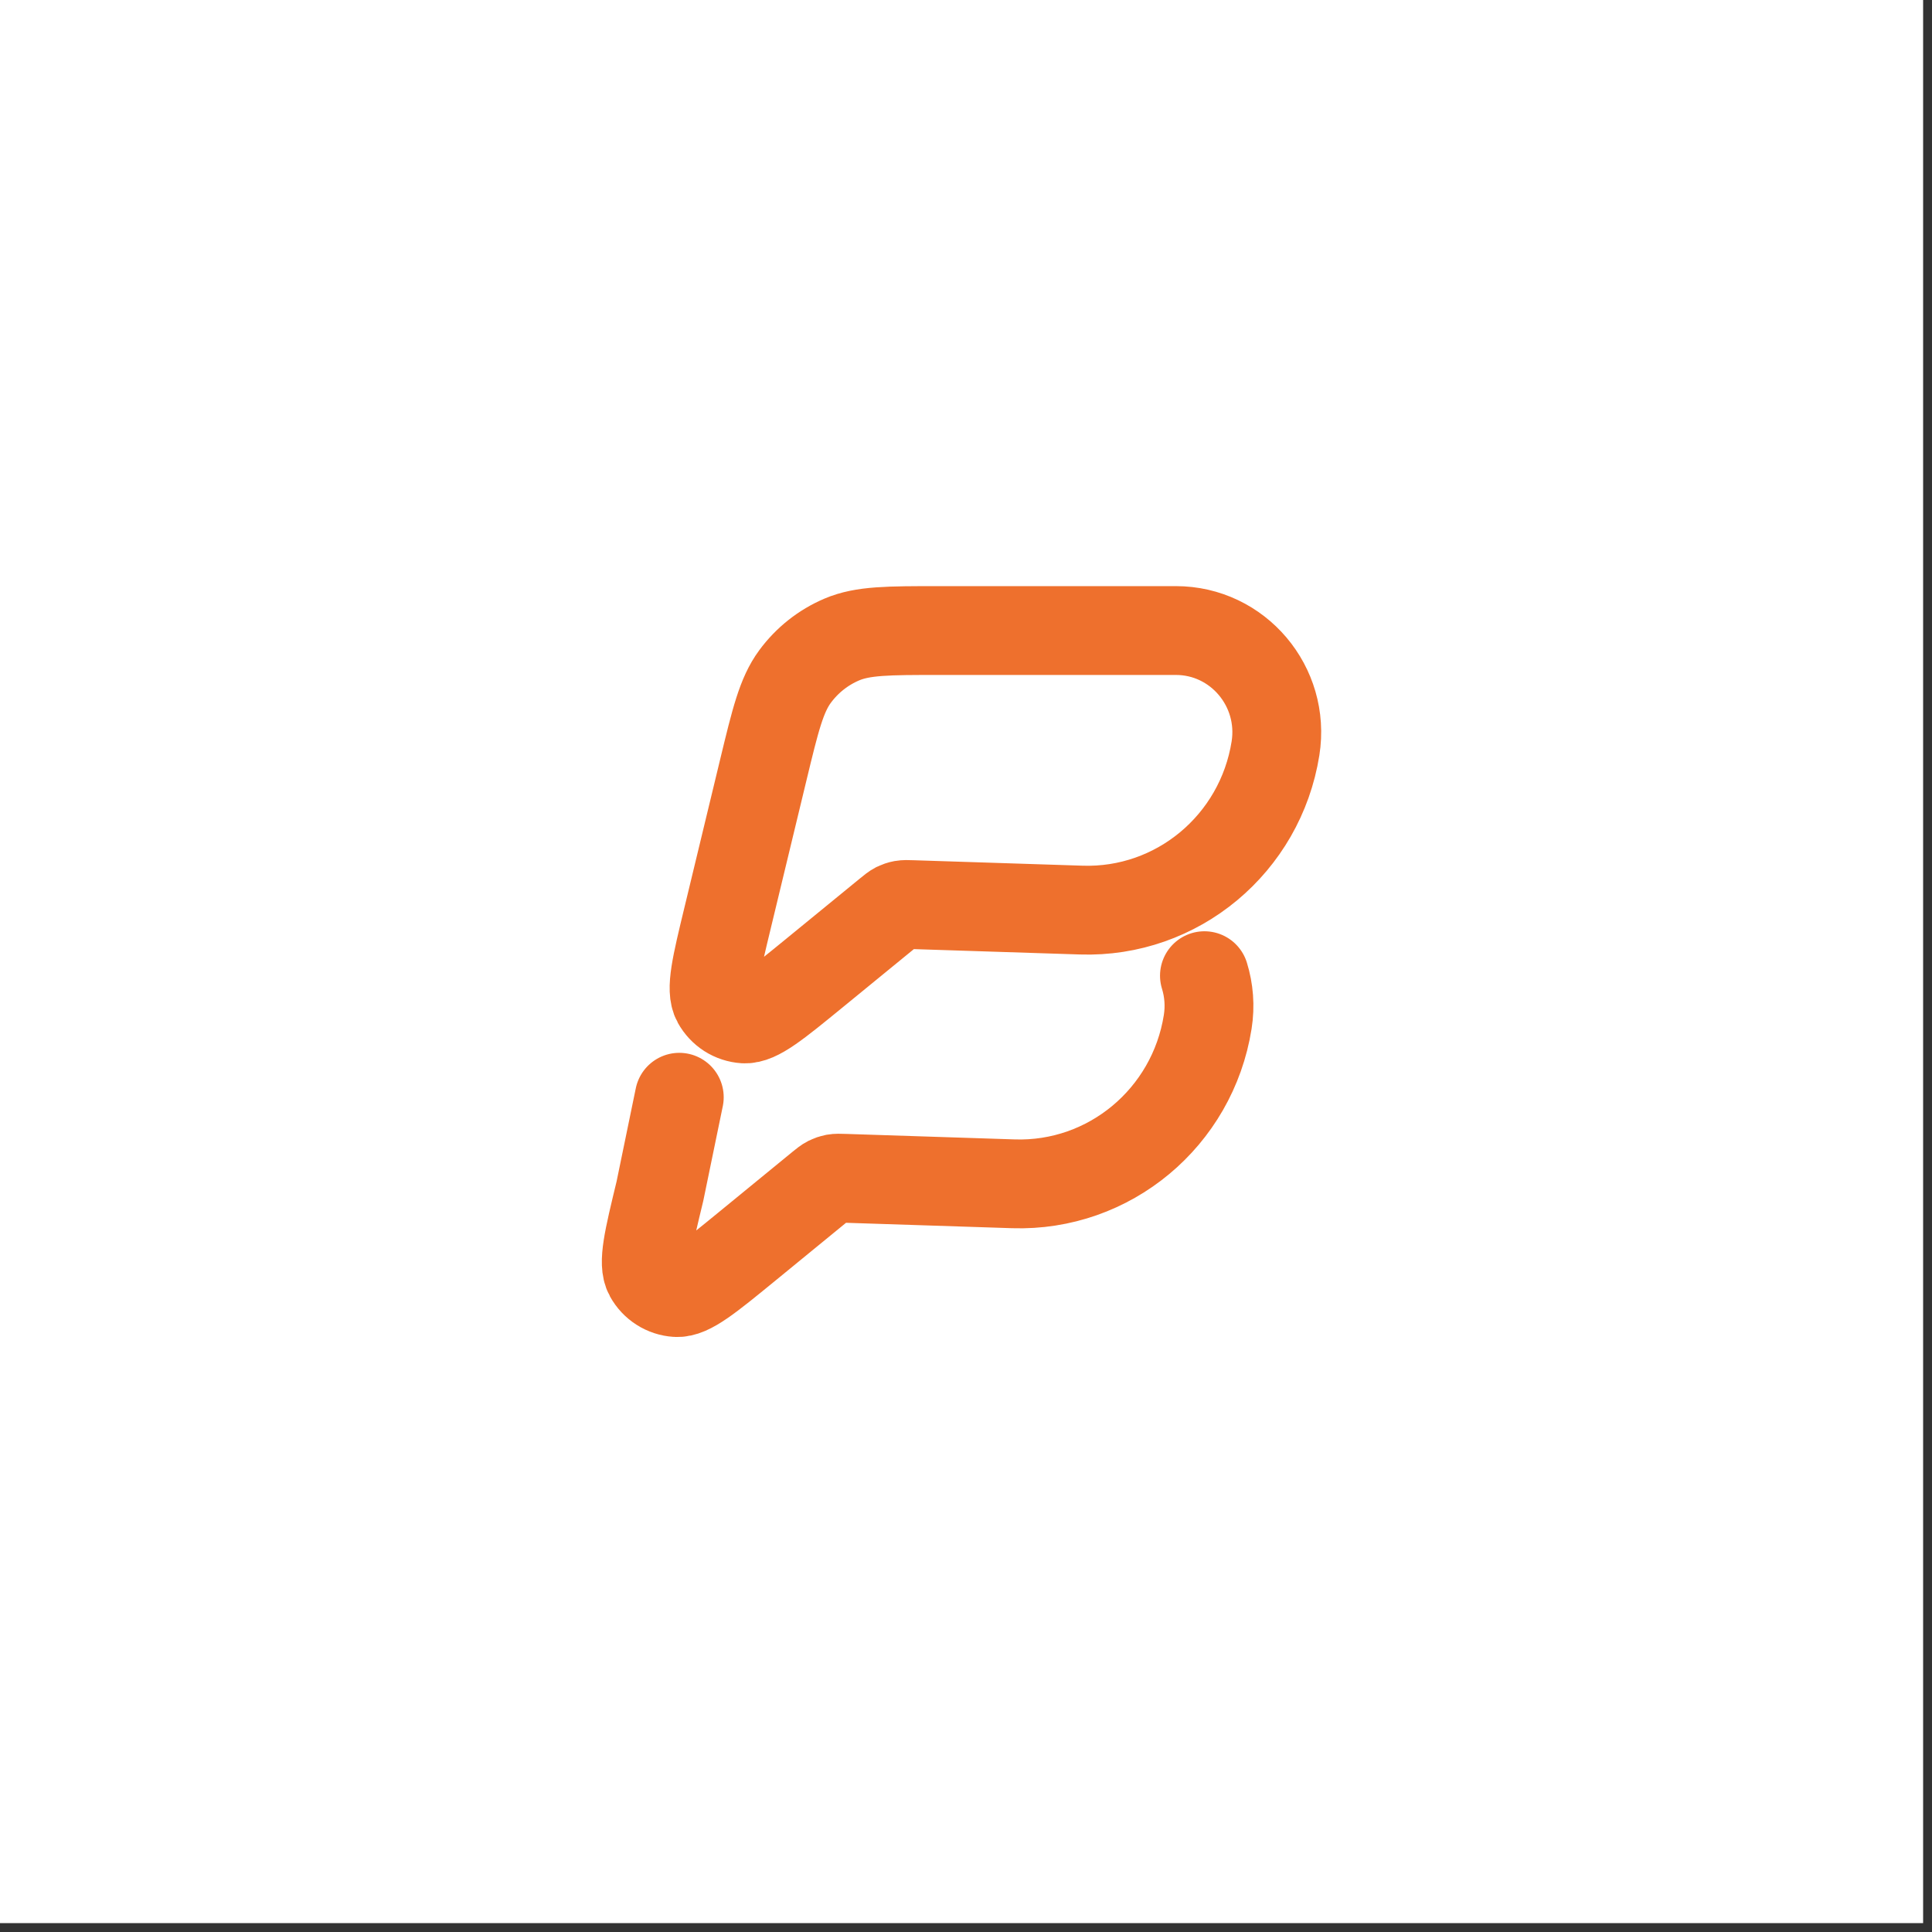
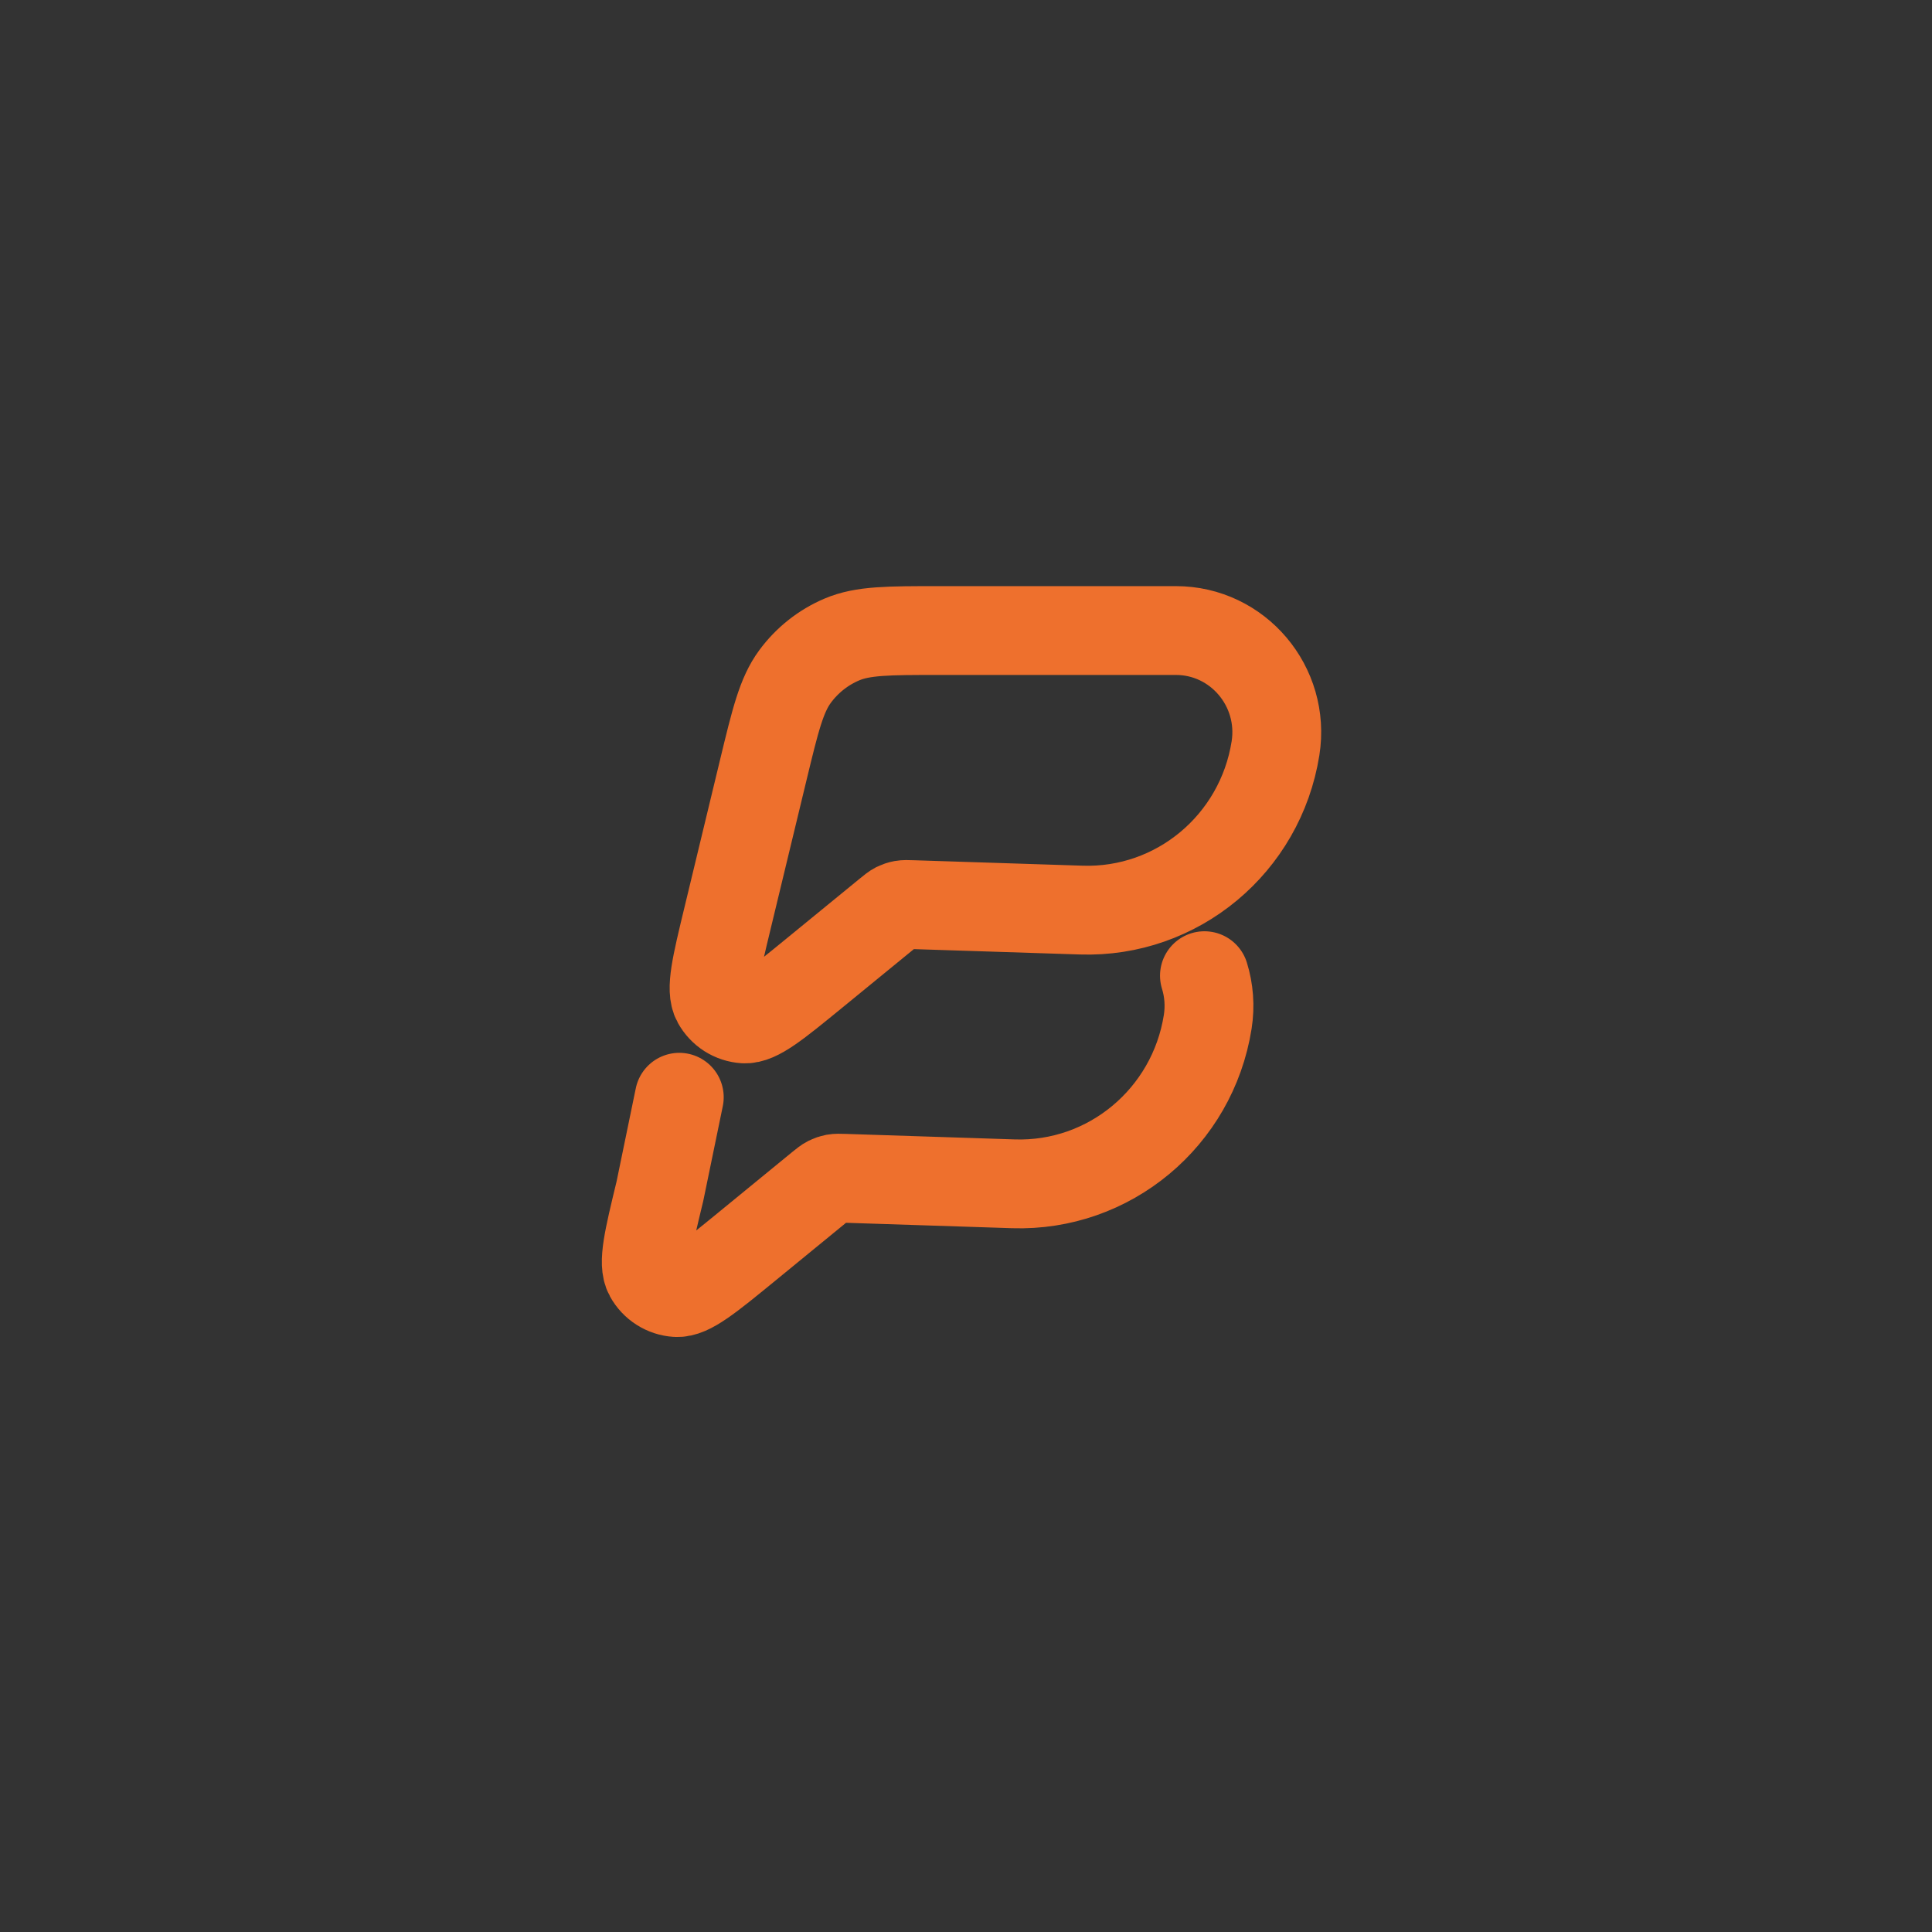
<svg xmlns="http://www.w3.org/2000/svg" width="87" height="87" viewBox="0 0 87 87" fill="none">
  <rect x="0" y="0" width="87" height="87" fill="#333333" stroke="none" />
-   <rect width="86.6" height="86.6" fill="white" />
  <path d="M30.589 49.41L29.717 53.641C29.193 55.808 28.931 56.889 29.222 57.418C29.346 57.643 29.524 57.833 29.74 57.97C29.955 58.108 30.201 58.188 30.456 58.205C31.053 58.245 31.912 57.542 33.627 56.139L36.943 53.424C37.119 53.282 37.205 53.21 37.305 53.16C37.391 53.117 37.483 53.086 37.577 53.068C37.684 53.049 37.797 53.052 38.022 53.06L45.636 53.308C49.952 53.448 53.7 50.327 54.384 46.022C54.499 45.297 54.439 44.589 54.237 43.936M34.374 34.663L32.769 41.317C32.245 43.484 31.985 44.565 32.276 45.094C32.4 45.319 32.578 45.509 32.793 45.647C33.009 45.784 33.255 45.865 33.51 45.882C34.107 45.921 34.963 45.218 36.679 43.815L39.997 41.101C40.173 40.958 40.259 40.886 40.356 40.836C40.442 40.794 40.534 40.762 40.631 40.744C40.738 40.725 40.851 40.728 41.074 40.736L48.69 40.982C53.006 41.124 56.754 38.003 57.437 33.698C57.877 30.915 55.745 28.394 52.951 28.394H42.283C40 28.394 38.855 28.394 37.907 28.798C37.07 29.154 36.343 29.73 35.801 30.466C35.186 31.301 34.916 32.422 34.374 34.663Z" stroke="#EE702D" stroke-width="4" stroke-linecap="round" stroke-linejoin="round" />
</svg>